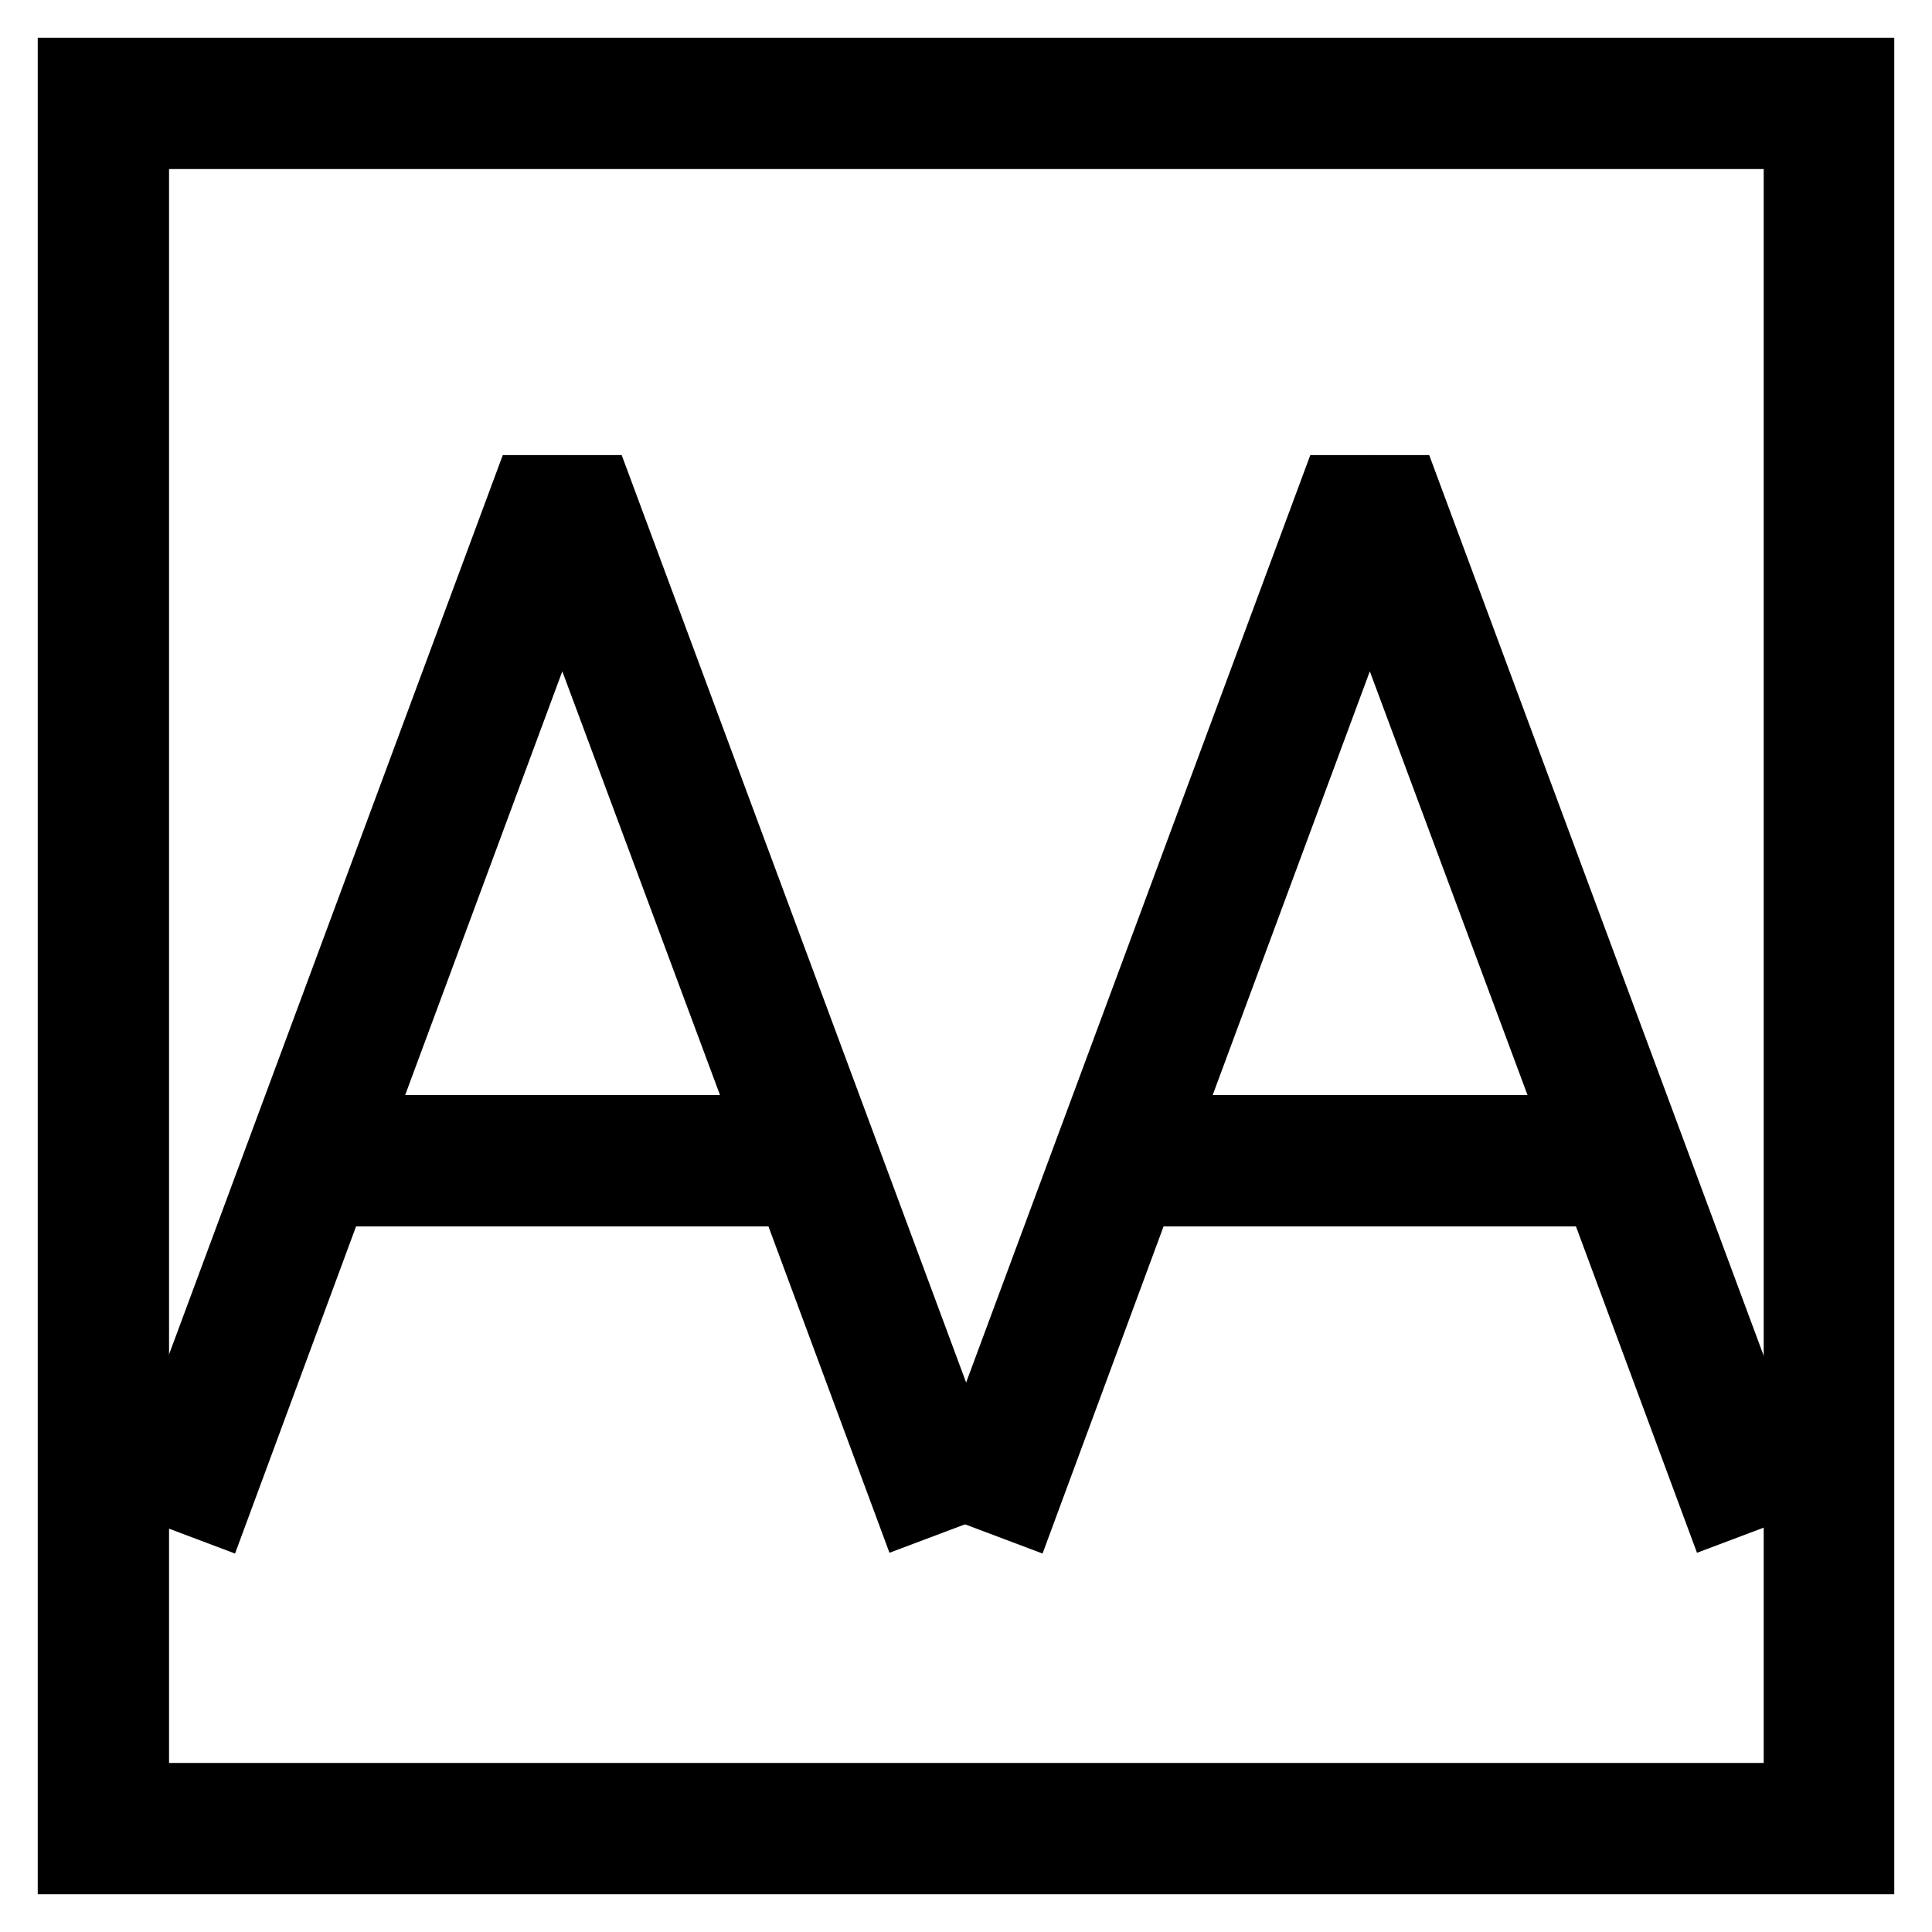
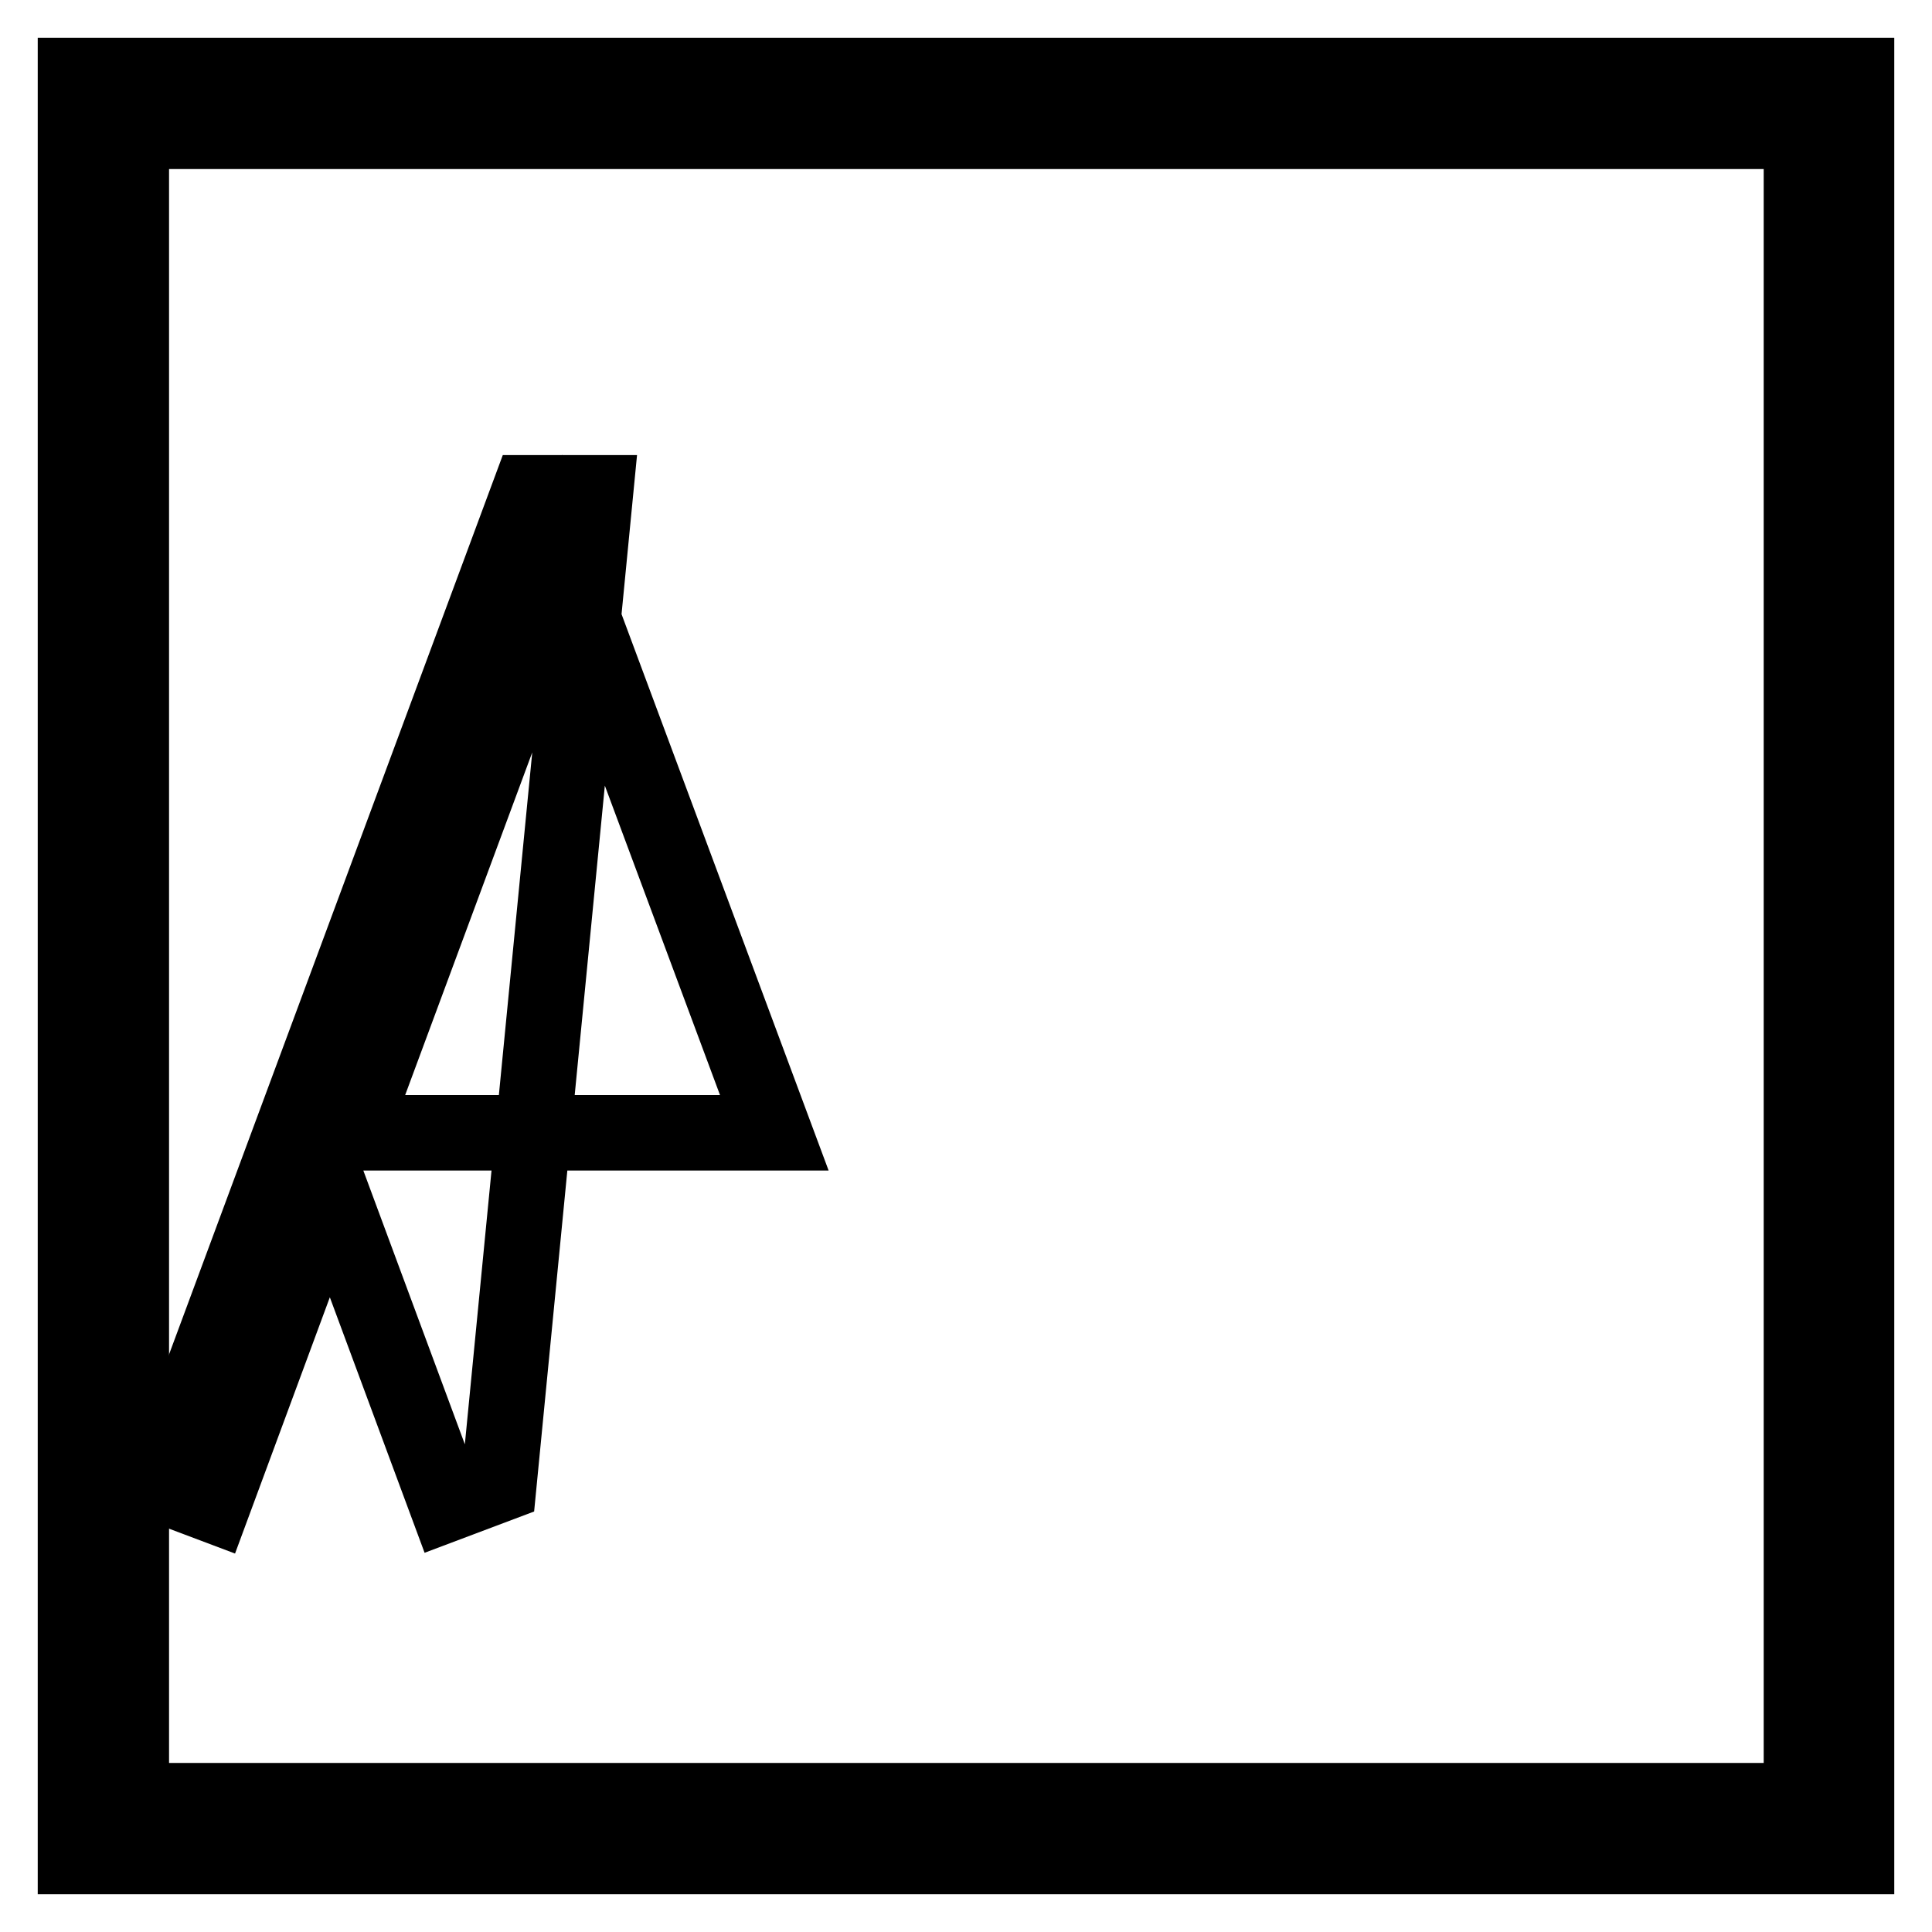
<svg xmlns="http://www.w3.org/2000/svg" version="1.1" x="0px" y="0px" viewBox="0 0 256 256" enable-background="new 0 0 256 256" xml:space="preserve">
  <g>
    <g>
-       <path stroke-width="10" fill-opacity="0" stroke="#000000" d="M43.7,157.5h61.6l15.5,41.8l6.9-2.6L78.9,65.3h-8.8L21.3,196.8l6.9,2.6L43.7,157.5z M74.5,74.6l28.1,75.5  H46.5L74.5,74.6z" />
-       <path stroke-width="10" fill-opacity="0" stroke="#000000" d="M150.7,157.5h61.6l15.5,41.8l6.9-2.6L185.9,65.3h-8.8l-48.8,131.5l6.9,2.6L150.7,157.5z M181.5,74.6  l28.1,75.5h-56.1L181.5,74.6z" />
+       <path stroke-width="10" fill-opacity="0" stroke="#000000" d="M43.7,157.5l15.5,41.8l6.9-2.6L78.9,65.3h-8.8L21.3,196.8l6.9,2.6L43.7,157.5z M74.5,74.6l28.1,75.5  H46.5L74.5,74.6z" />
      <path stroke-width="10" fill-opacity="0" stroke="#000000" d="M246,10H10v236h236V10z M238.6,238.6H17.4V17.4h221.3V238.6z" />
    </g>
  </g>
</svg>